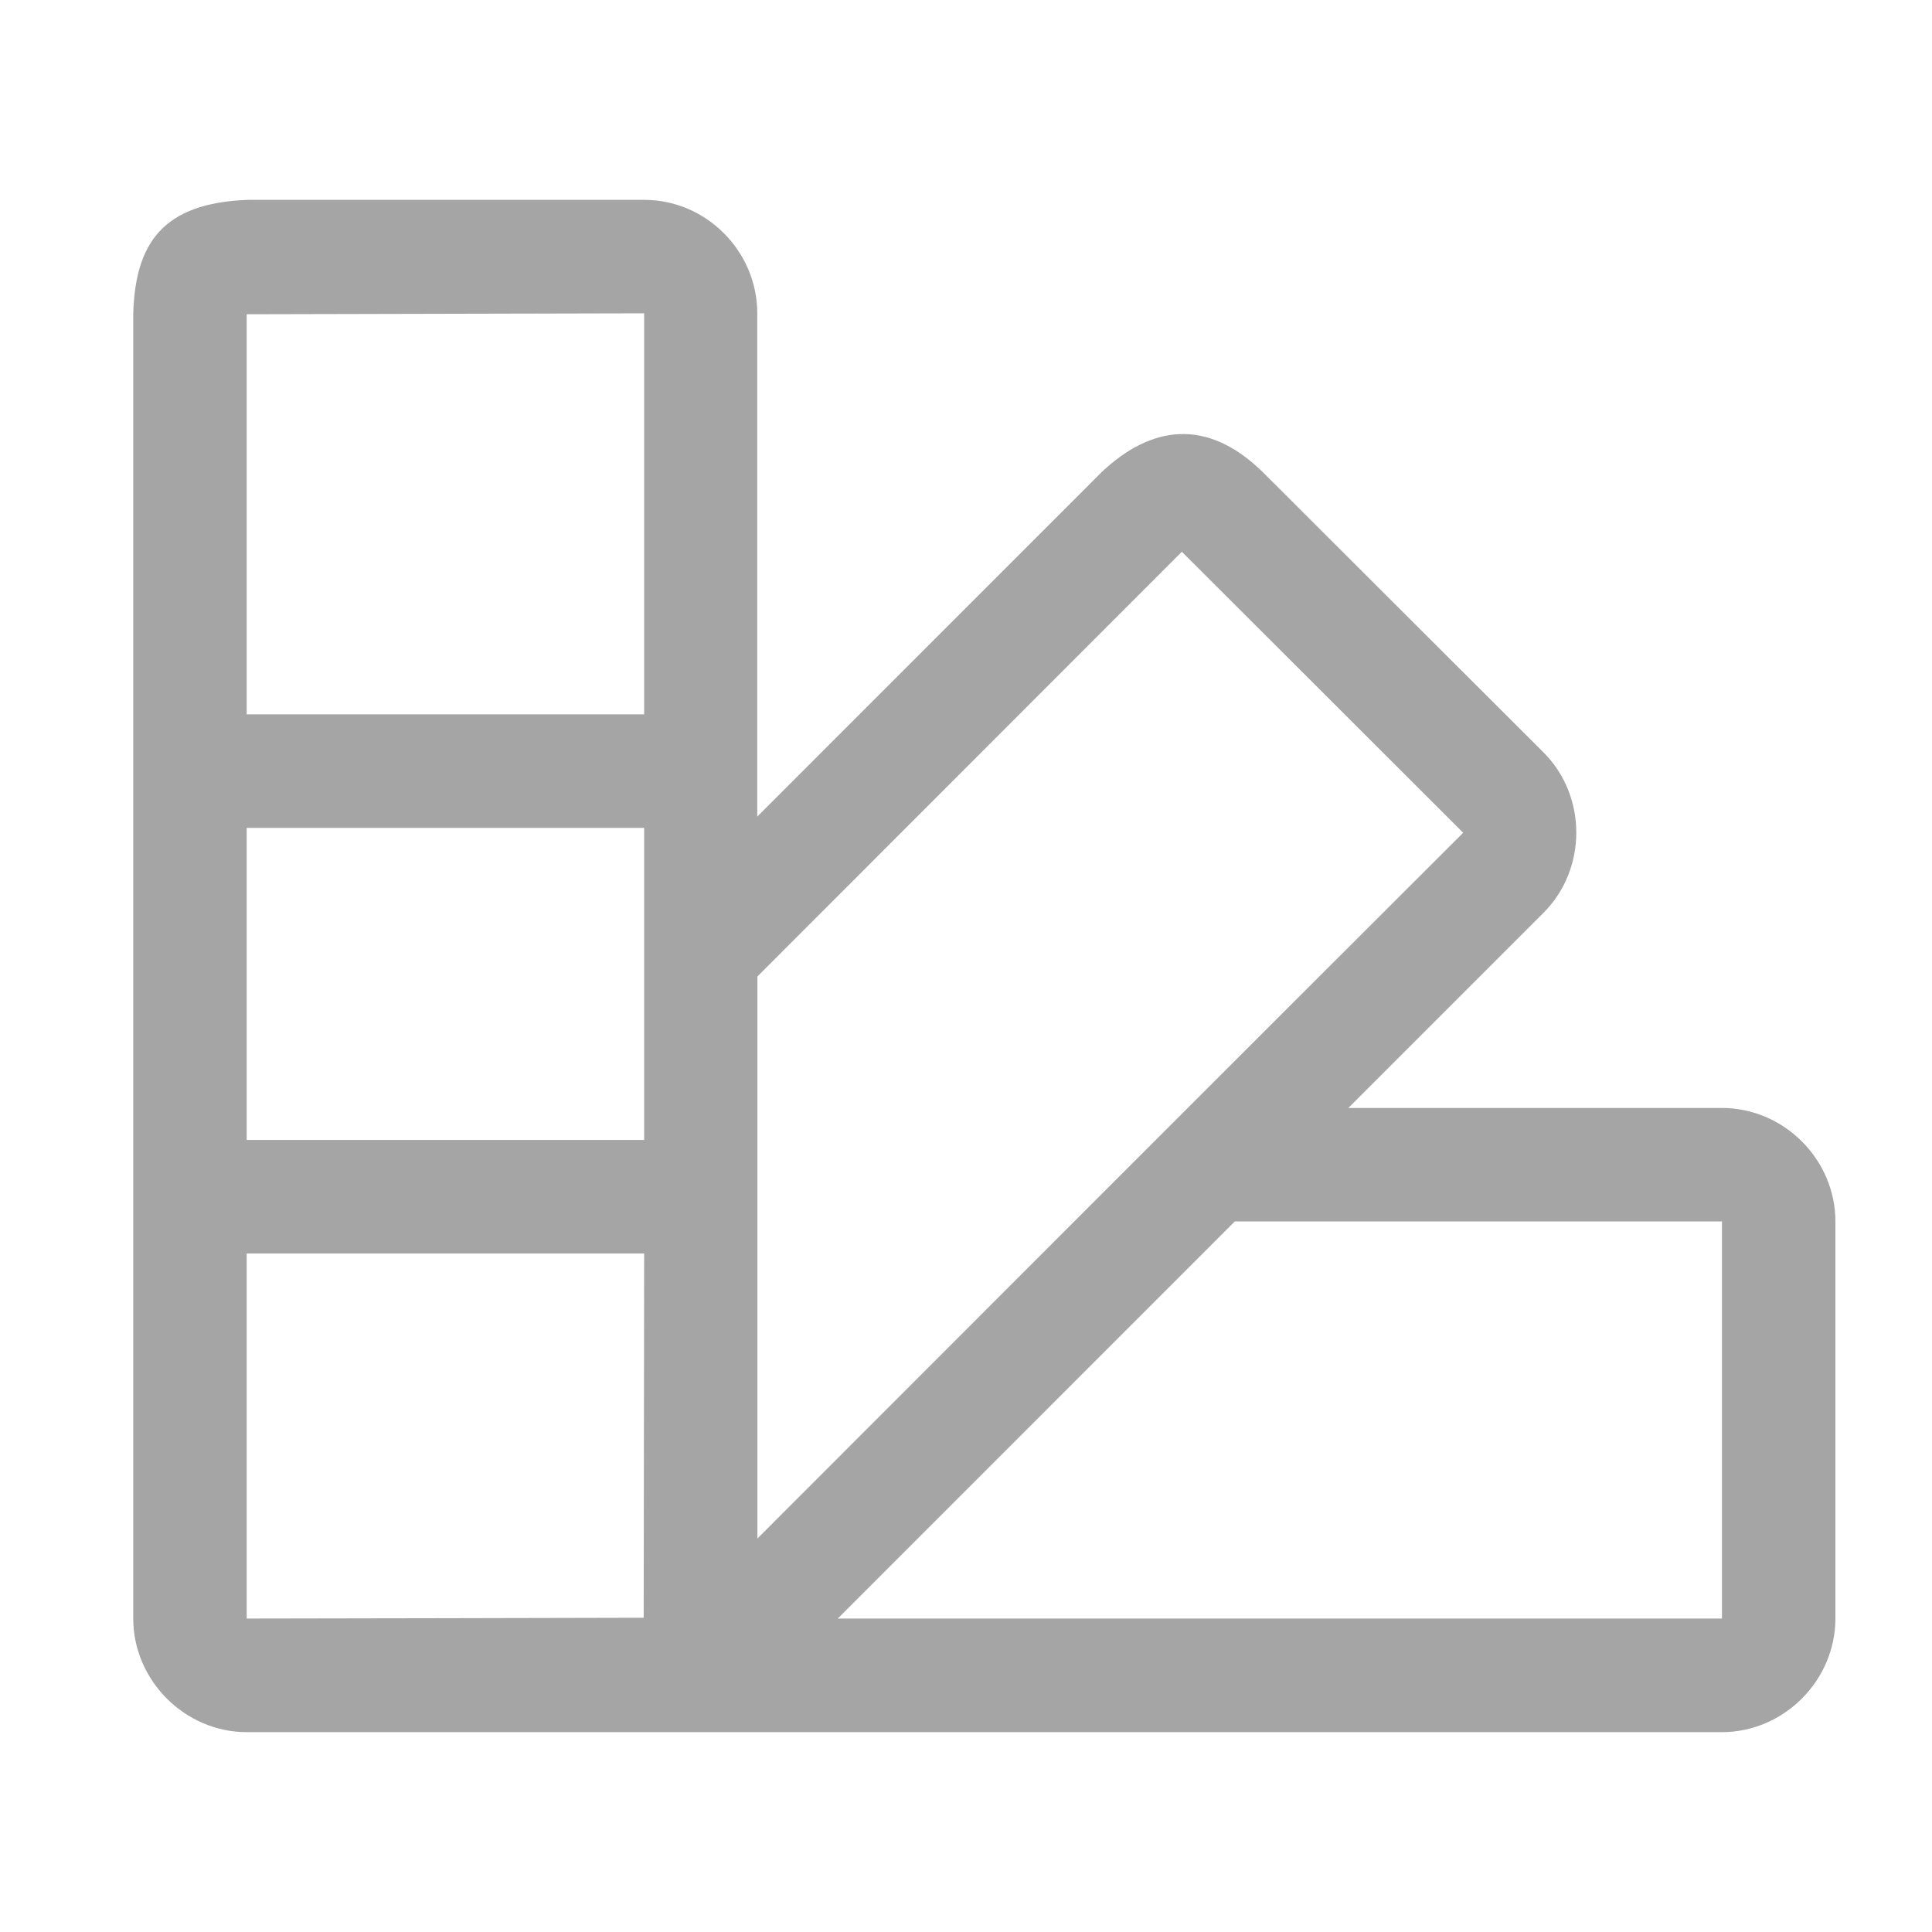
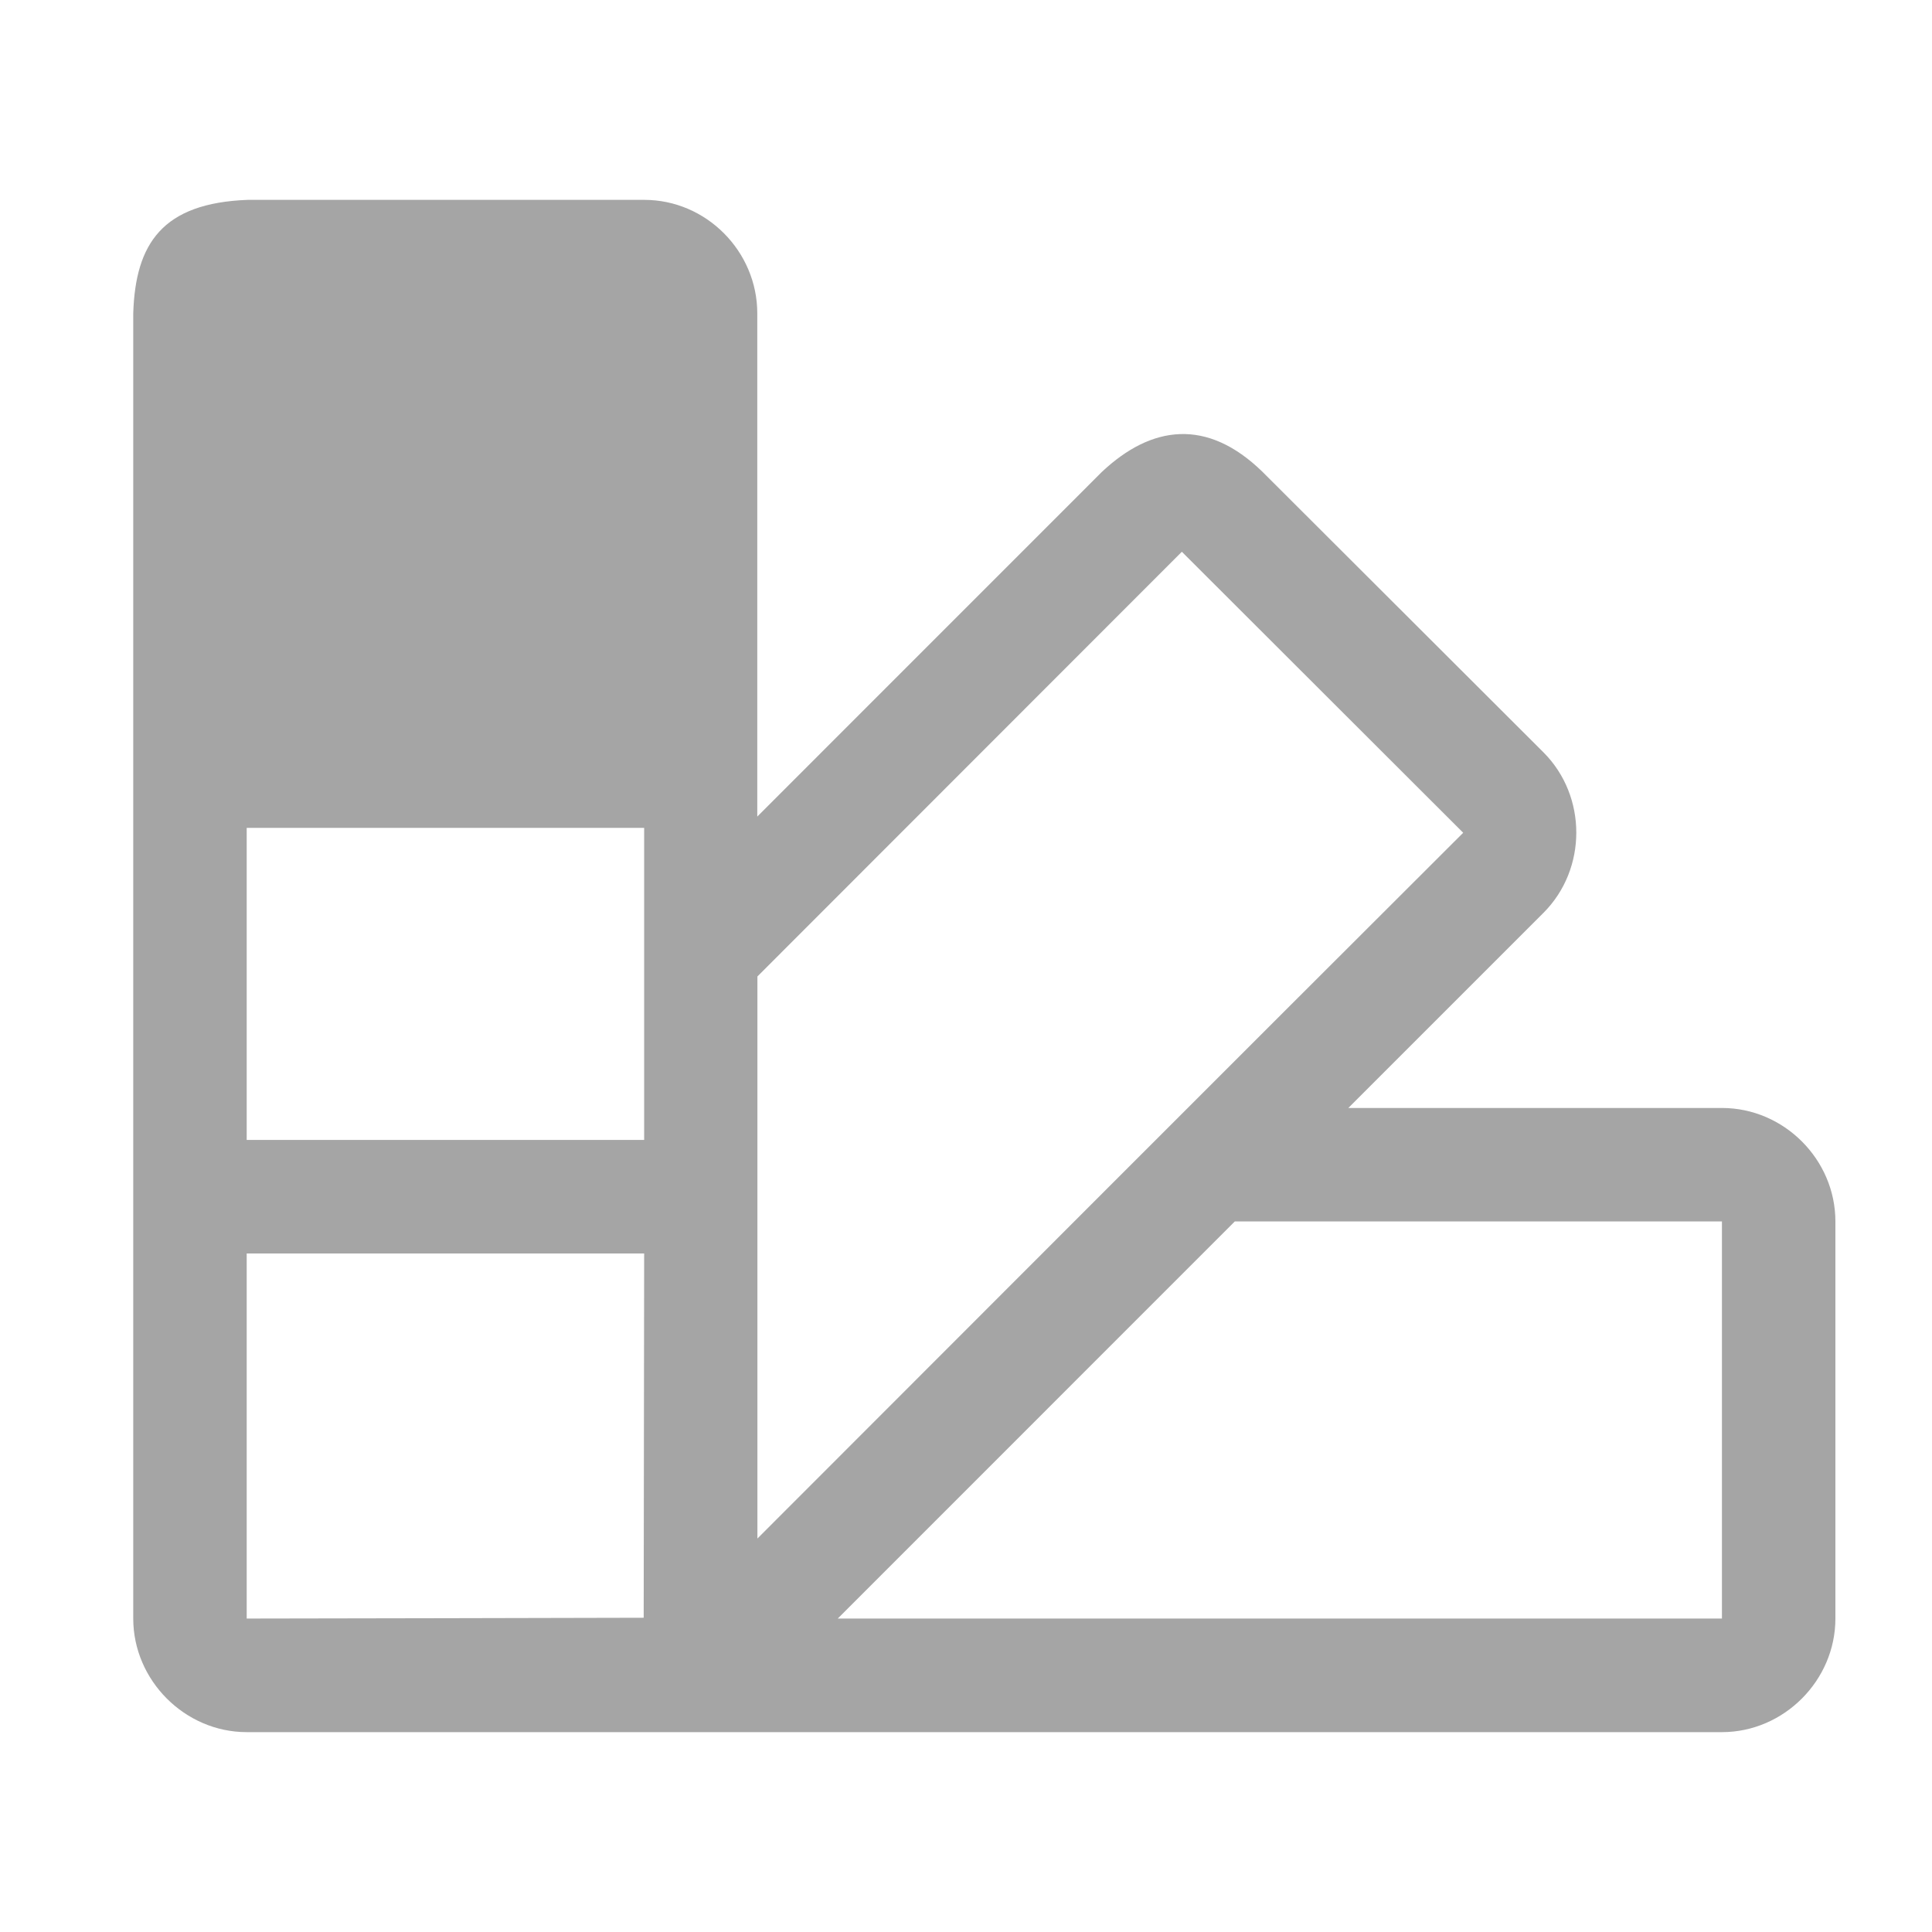
<svg xmlns="http://www.w3.org/2000/svg" width="29" height="29" viewBox="0 0 29 29" fill="none">
-   <path d="M2 4.703V24.295C2 25.223 2.775 26 3.703 26H10.519H25.847C26.777 26 27.55 25.223 27.55 24.295V18.334C27.55 17.404 26.777 16.631 25.847 16.631H20.239L23.168 13.702C23.825 13.045 23.825 11.95 23.168 11.293L18.949 7.081C18.532 6.675 18.115 6.501 17.71 6.516C17.305 6.531 16.915 6.732 16.542 7.081L11.367 12.257V4.703C11.367 3.773 10.601 3 9.671 3H3.72C2.436 3.047 2.033 3.658 2 4.703ZM9.669 4.703V10.723H3.703V4.717L9.669 4.703ZM21.963 12.5C18.425 16.031 14.902 19.558 11.369 23.094V14.657L17.74 8.282L21.963 12.5ZM3.703 12.427H9.669V17.111H3.703V12.427ZM18.535 18.334H25.847V24.295H12.575L18.535 18.334ZM3.703 18.815H9.669L9.662 24.283C9.66 24.285 3.703 24.295 3.703 24.295V18.815Z" fill="#A5A5A5" />
+   <path d="M2 4.703V24.295C2 25.223 2.775 26 3.703 26H10.519H25.847C26.777 26 27.55 25.223 27.55 24.295V18.334C27.55 17.404 26.777 16.631 25.847 16.631H20.239L23.168 13.702C23.825 13.045 23.825 11.95 23.168 11.293L18.949 7.081C18.532 6.675 18.115 6.501 17.71 6.516C17.305 6.531 16.915 6.732 16.542 7.081L11.367 12.257V4.703C11.367 3.773 10.601 3 9.671 3H3.72C2.436 3.047 2.033 3.658 2 4.703ZM9.669 4.703H3.703V4.717L9.669 4.703ZM21.963 12.5C18.425 16.031 14.902 19.558 11.369 23.094V14.657L17.74 8.282L21.963 12.5ZM3.703 12.427H9.669V17.111H3.703V12.427ZM18.535 18.334H25.847V24.295H12.575L18.535 18.334ZM3.703 18.815H9.669L9.662 24.283C9.66 24.285 3.703 24.295 3.703 24.295V18.815Z" fill="#A5A5A5" />
</svg>